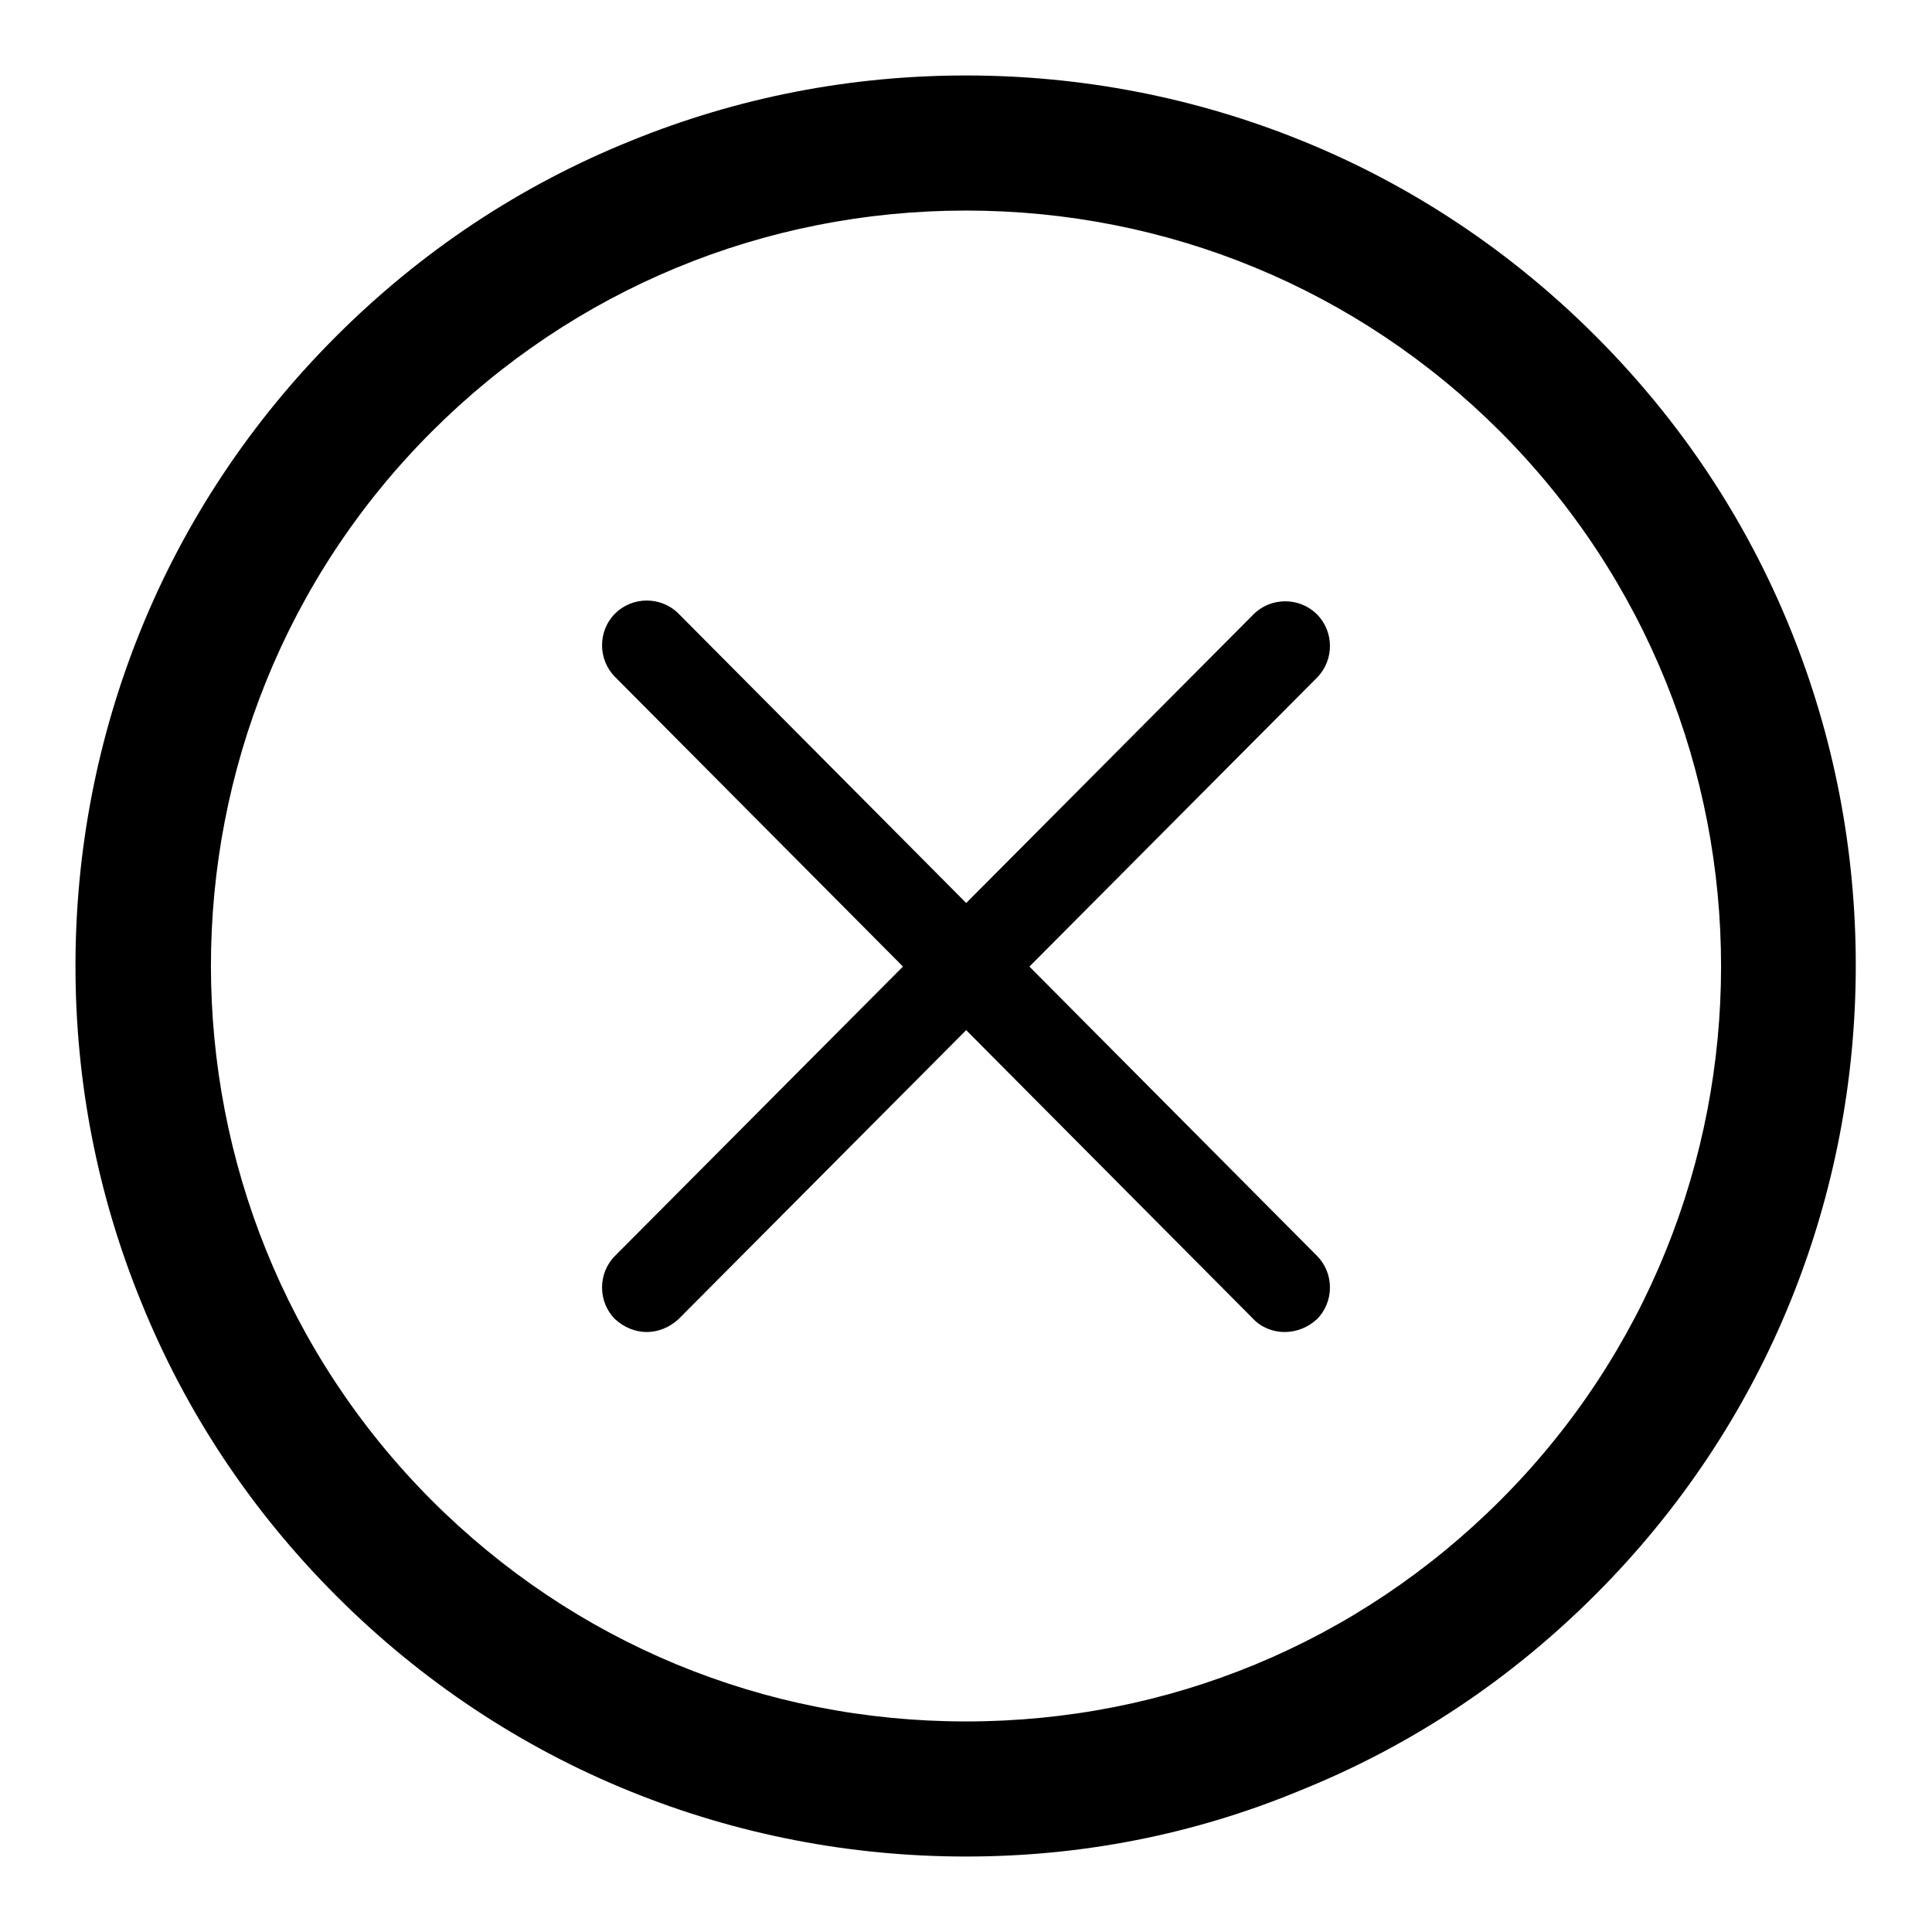
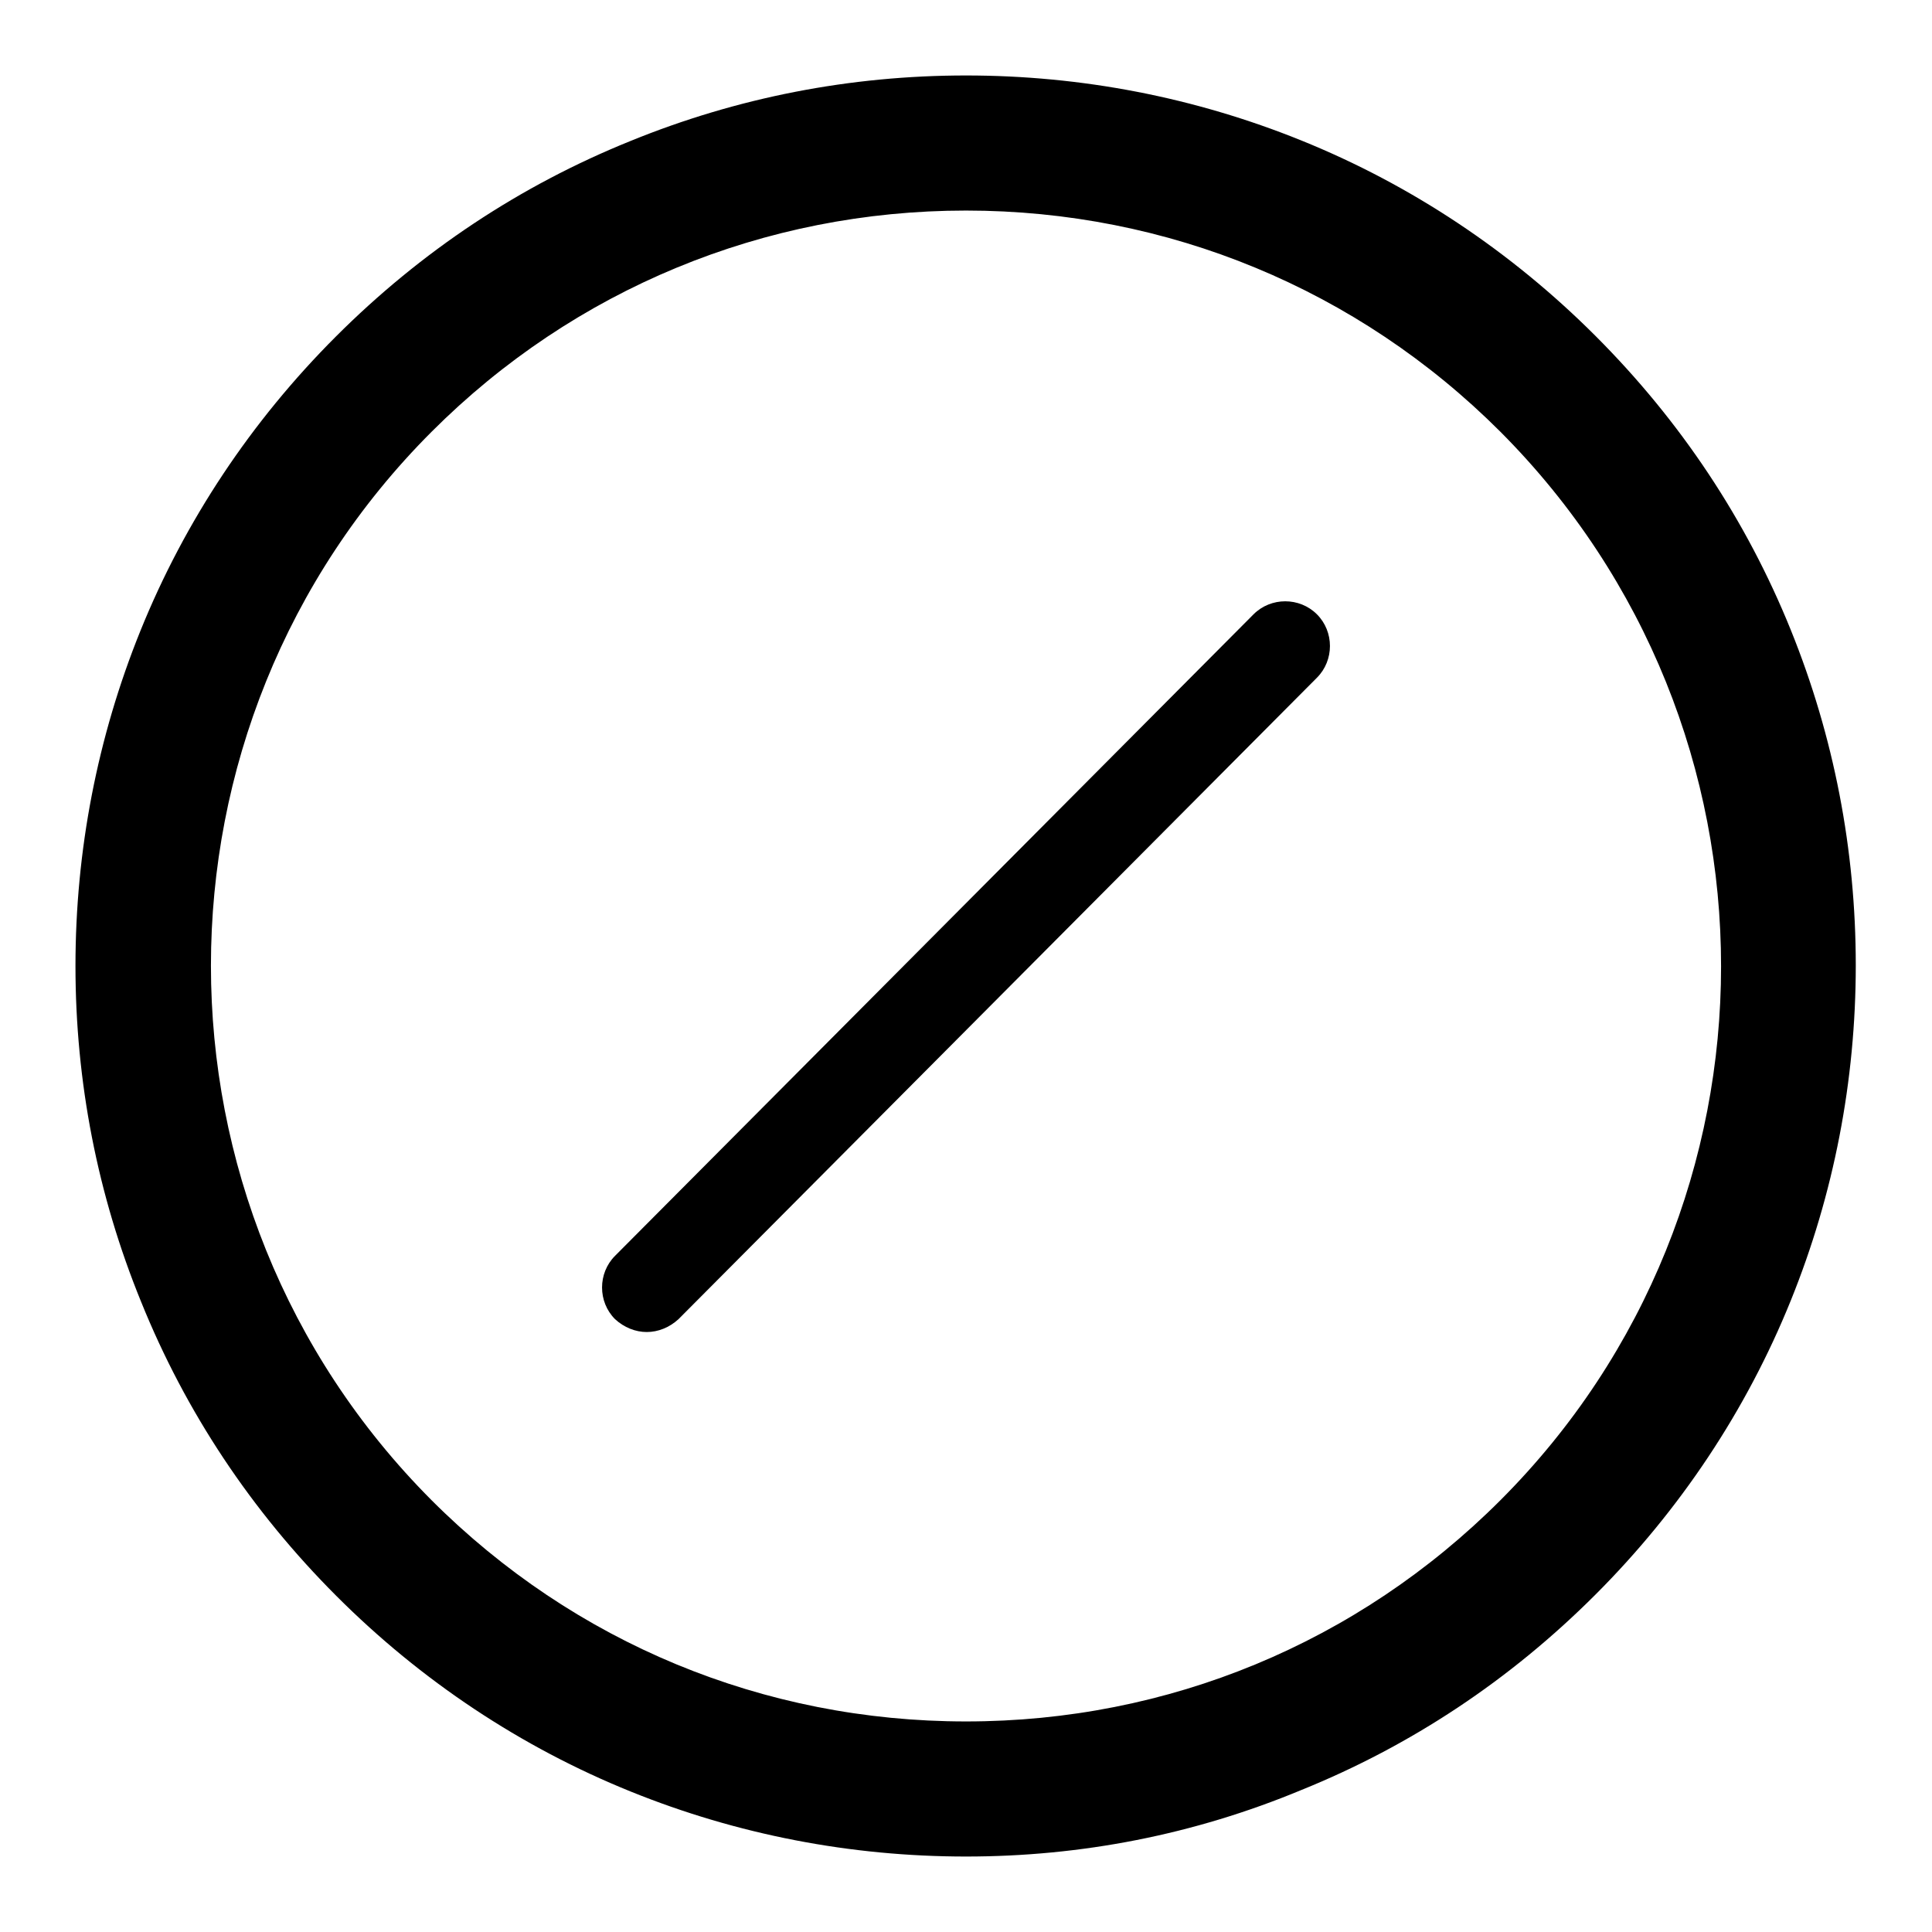
<svg xmlns="http://www.w3.org/2000/svg" version="1.1" x="0px" y="0px" viewBox="0 0 256 256" enable-background="new 0 0 256 256" xml:space="preserve">
  <g>
    <g>
      <path fill="#000000" d="M128,246c-15.3,0-30.3-2.9-44.4-8.6c-14.6-5.9-27.8-14.7-39-25.9c-11.3-11.3-20-24.4-25.9-39C12.9,158.3,10,143.3,10,128c0-15.3,2.9-30.3,8.6-44.4c5.9-14.6,14.7-27.8,25.9-39c11.3-11.3,24.4-20,39-25.9C97.7,12.9,112.7,10,128,10c15.3,0,30.3,2.9,44.4,8.6c14.6,5.9,27.8,14.7,39,25.9c11.3,11.3,20,24.4,25.9,39c5.7,14.1,8.6,29.1,8.6,44.4c0,15.3-2.9,30.3-8.6,44.4c-5.9,14.6-14.7,27.8-25.9,39c-11.3,11.3-24.4,20-39,25.9C158.2,243.1,143.3,246,128,246z M128,27.9c-26.7,0-51.9,10.4-70.8,29.3c-39,39-39,102.5,0,141.6c18.9,18.9,44,29.3,70.8,29.3c26.8,0,51.9-10.4,70.8-29.3c39-39,39-102.5,0-141.6C179.9,38.3,154.7,27.9,128,27.9z" />
      <path fill="#000000" d="M85.7,176.5c-1.5,0-3-0.6-4.2-1.7c-2.3-2.3-2.3-6.1,0-8.4l84.6-85c2.3-2.3,6.1-2.3,8.4,0c2.3,2.3,2.3,6.1,0,8.4l-84.6,85C88.7,175.9,87.2,176.5,85.7,176.5z" />
-       <path fill="#000000" d="M170.2,176.5c-1.5,0-3.1-0.6-4.2-1.8L81.5,89.7c-2.3-2.3-2.3-6.1,0-8.4c2.3-2.3,6.1-2.3,8.4,0l84.6,85.1c2.3,2.3,2.3,6.1,0,8.4C173.3,175.9,171.8,176.5,170.2,176.5z" />
    </g>
  </g>
</svg>